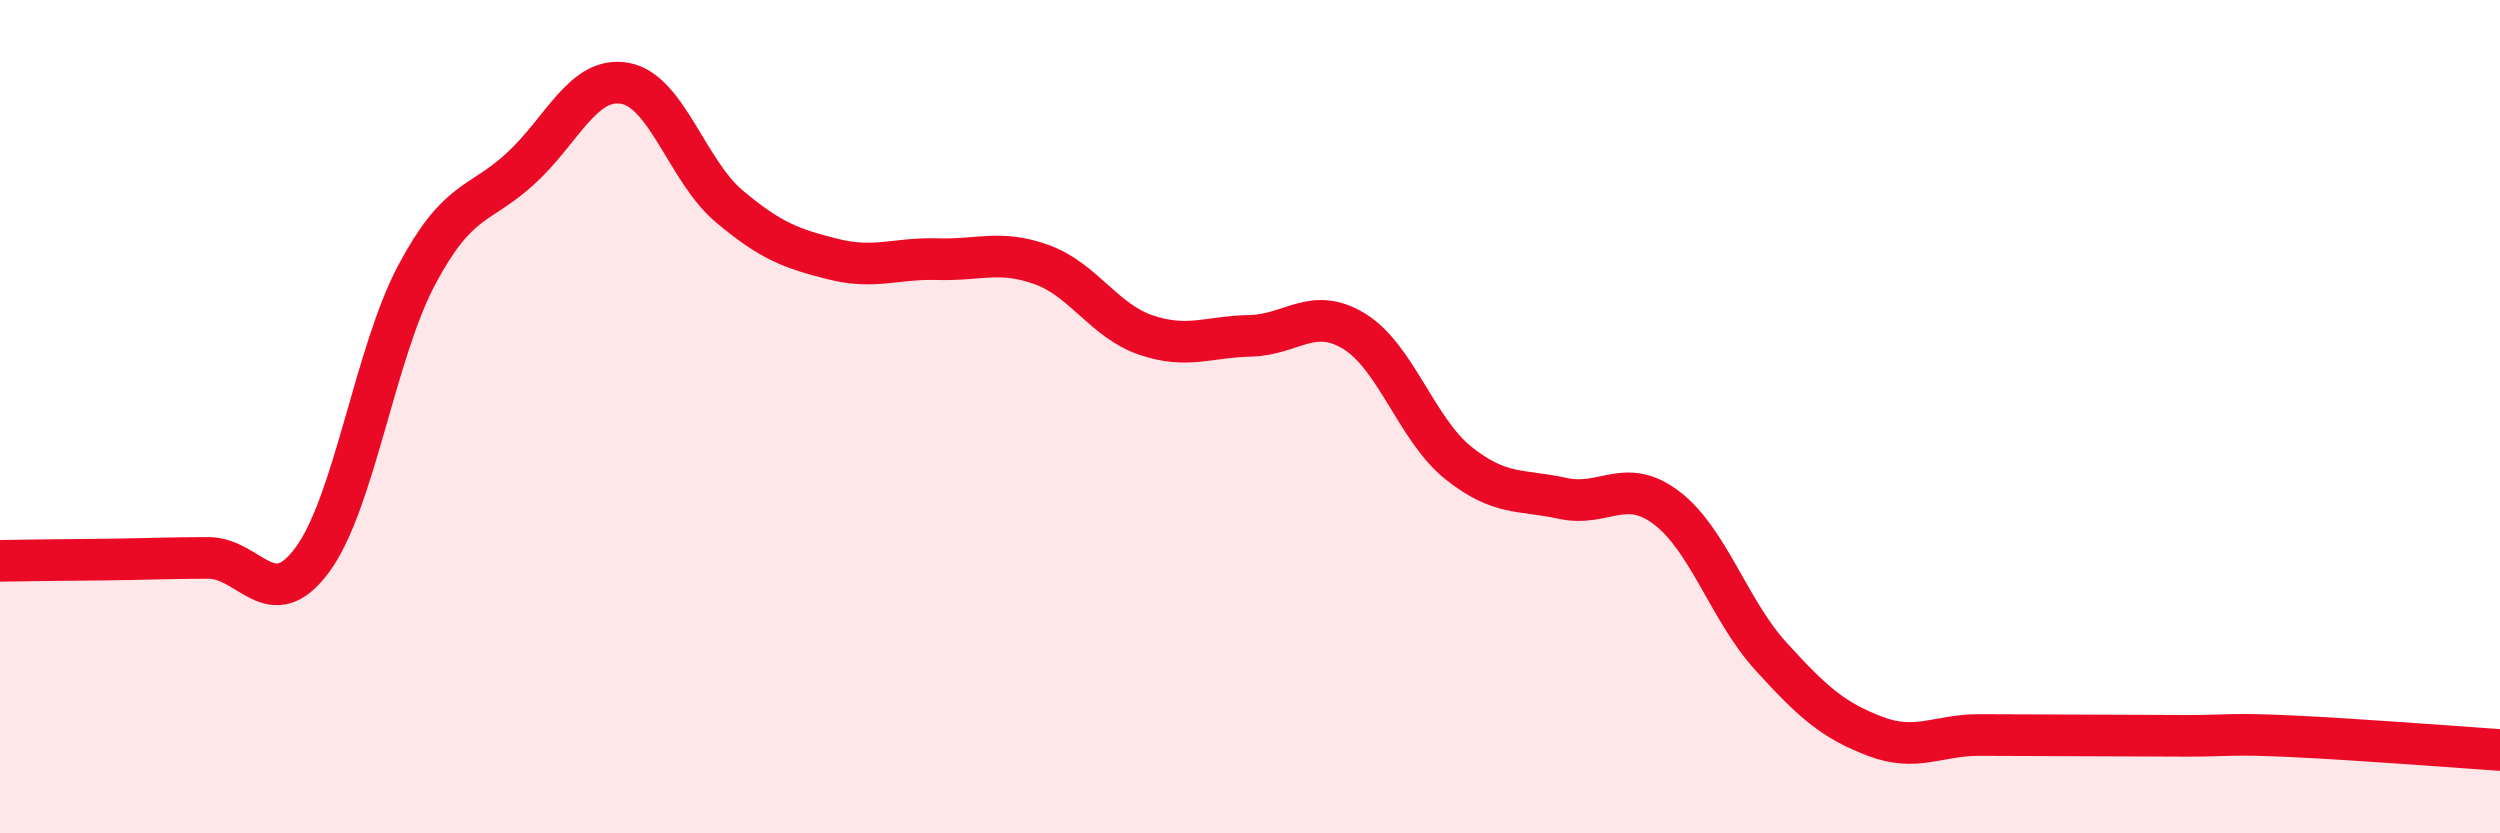
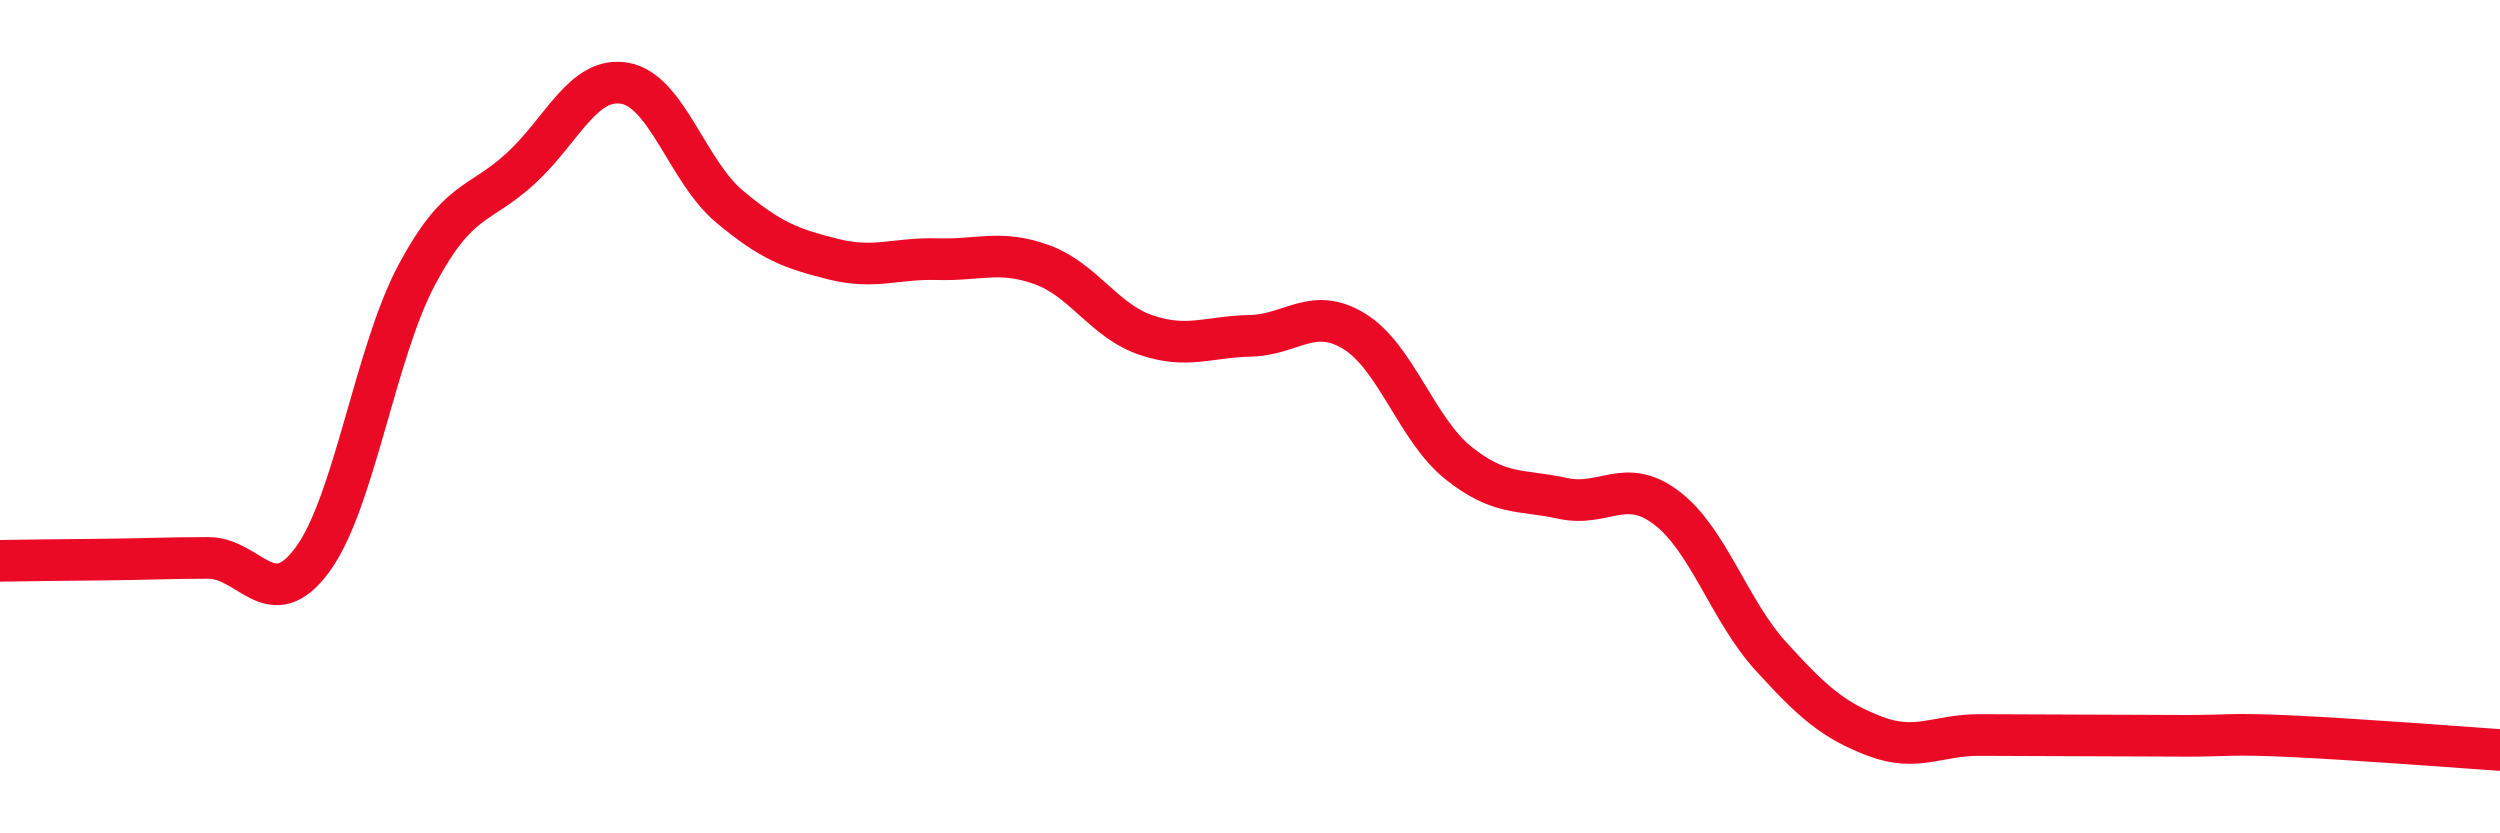
<svg xmlns="http://www.w3.org/2000/svg" width="60" height="20" viewBox="0 0 60 20">
-   <path d="M 0,13.46 C 0.5,13.45 1.5,13.44 2.5,13.43 C 3.5,13.42 4,13.39 5,13.39 C 6,13.39 6.5,14.79 7.5,13.43 C 8.5,12.07 9,8.48 10,6.6 C 11,4.72 11.5,4.96 12.5,4.04 C 13.5,3.12 14,1.82 15,2 C 16,2.18 16.5,4.11 17.5,4.95 C 18.5,5.79 19,5.97 20,6.22 C 21,6.47 21.5,6.19 22.5,6.22 C 23.5,6.25 24,5.99 25,6.35 C 26,6.71 26.5,7.7 27.5,8.04 C 28.5,8.38 29,8.08 30,8.06 C 31,8.04 31.5,7.34 32.5,7.95 C 33.5,8.56 34,10.31 35,11.11 C 36,11.91 36.5,11.74 37.5,11.96 C 38.5,12.18 39,11.43 40,12.19 C 41,12.95 41.5,14.65 42.5,15.75 C 43.5,16.85 44,17.29 45,17.67 C 46,18.05 46.5,17.64 47.5,17.64 C 48.5,17.64 49,17.65 50,17.65 C 51,17.65 51.5,17.66 52.5,17.66 C 53.5,17.66 53.5,17.6 55,17.67 C 56.5,17.74 59,17.93 60,18L60 20L0 20Z" fill="#EB0A25" opacity="0.1" stroke-linecap="round" stroke-linejoin="round" />
  <path d="M 0,13.46 C 0.5,13.45 1.5,13.44 2.5,13.43 C 3.5,13.42 4,13.39 5,13.39 C 6,13.39 6.5,14.79 7.5,13.43 C 8.5,12.07 9,8.48 10,6.6 C 11,4.72 11.5,4.96 12.5,4.04 C 13.5,3.12 14,1.82 15,2 C 16,2.18 16.5,4.11 17.5,4.95 C 18.5,5.79 19,5.97 20,6.22 C 21,6.47 21.5,6.19 22.5,6.22 C 23.5,6.25 24,5.99 25,6.35 C 26,6.71 26.5,7.7 27.5,8.04 C 28.5,8.38 29,8.08 30,8.06 C 31,8.04 31.5,7.34 32.5,7.95 C 33.5,8.56 34,10.31 35,11.11 C 36,11.91 36.5,11.74 37.5,11.96 C 38.5,12.18 39,11.43 40,12.19 C 41,12.95 41.5,14.65 42.5,15.75 C 43.5,16.85 44,17.29 45,17.67 C 46,18.05 46.5,17.64 47.5,17.64 C 48.5,17.64 49,17.65 50,17.65 C 51,17.65 51.5,17.66 52.5,17.66 C 53.5,17.66 53.5,17.6 55,17.67 C 56.5,17.74 59,17.93 60,18" stroke="#EB0A25" stroke-width="1" fill="none" stroke-linecap="round" stroke-linejoin="round" />
</svg>